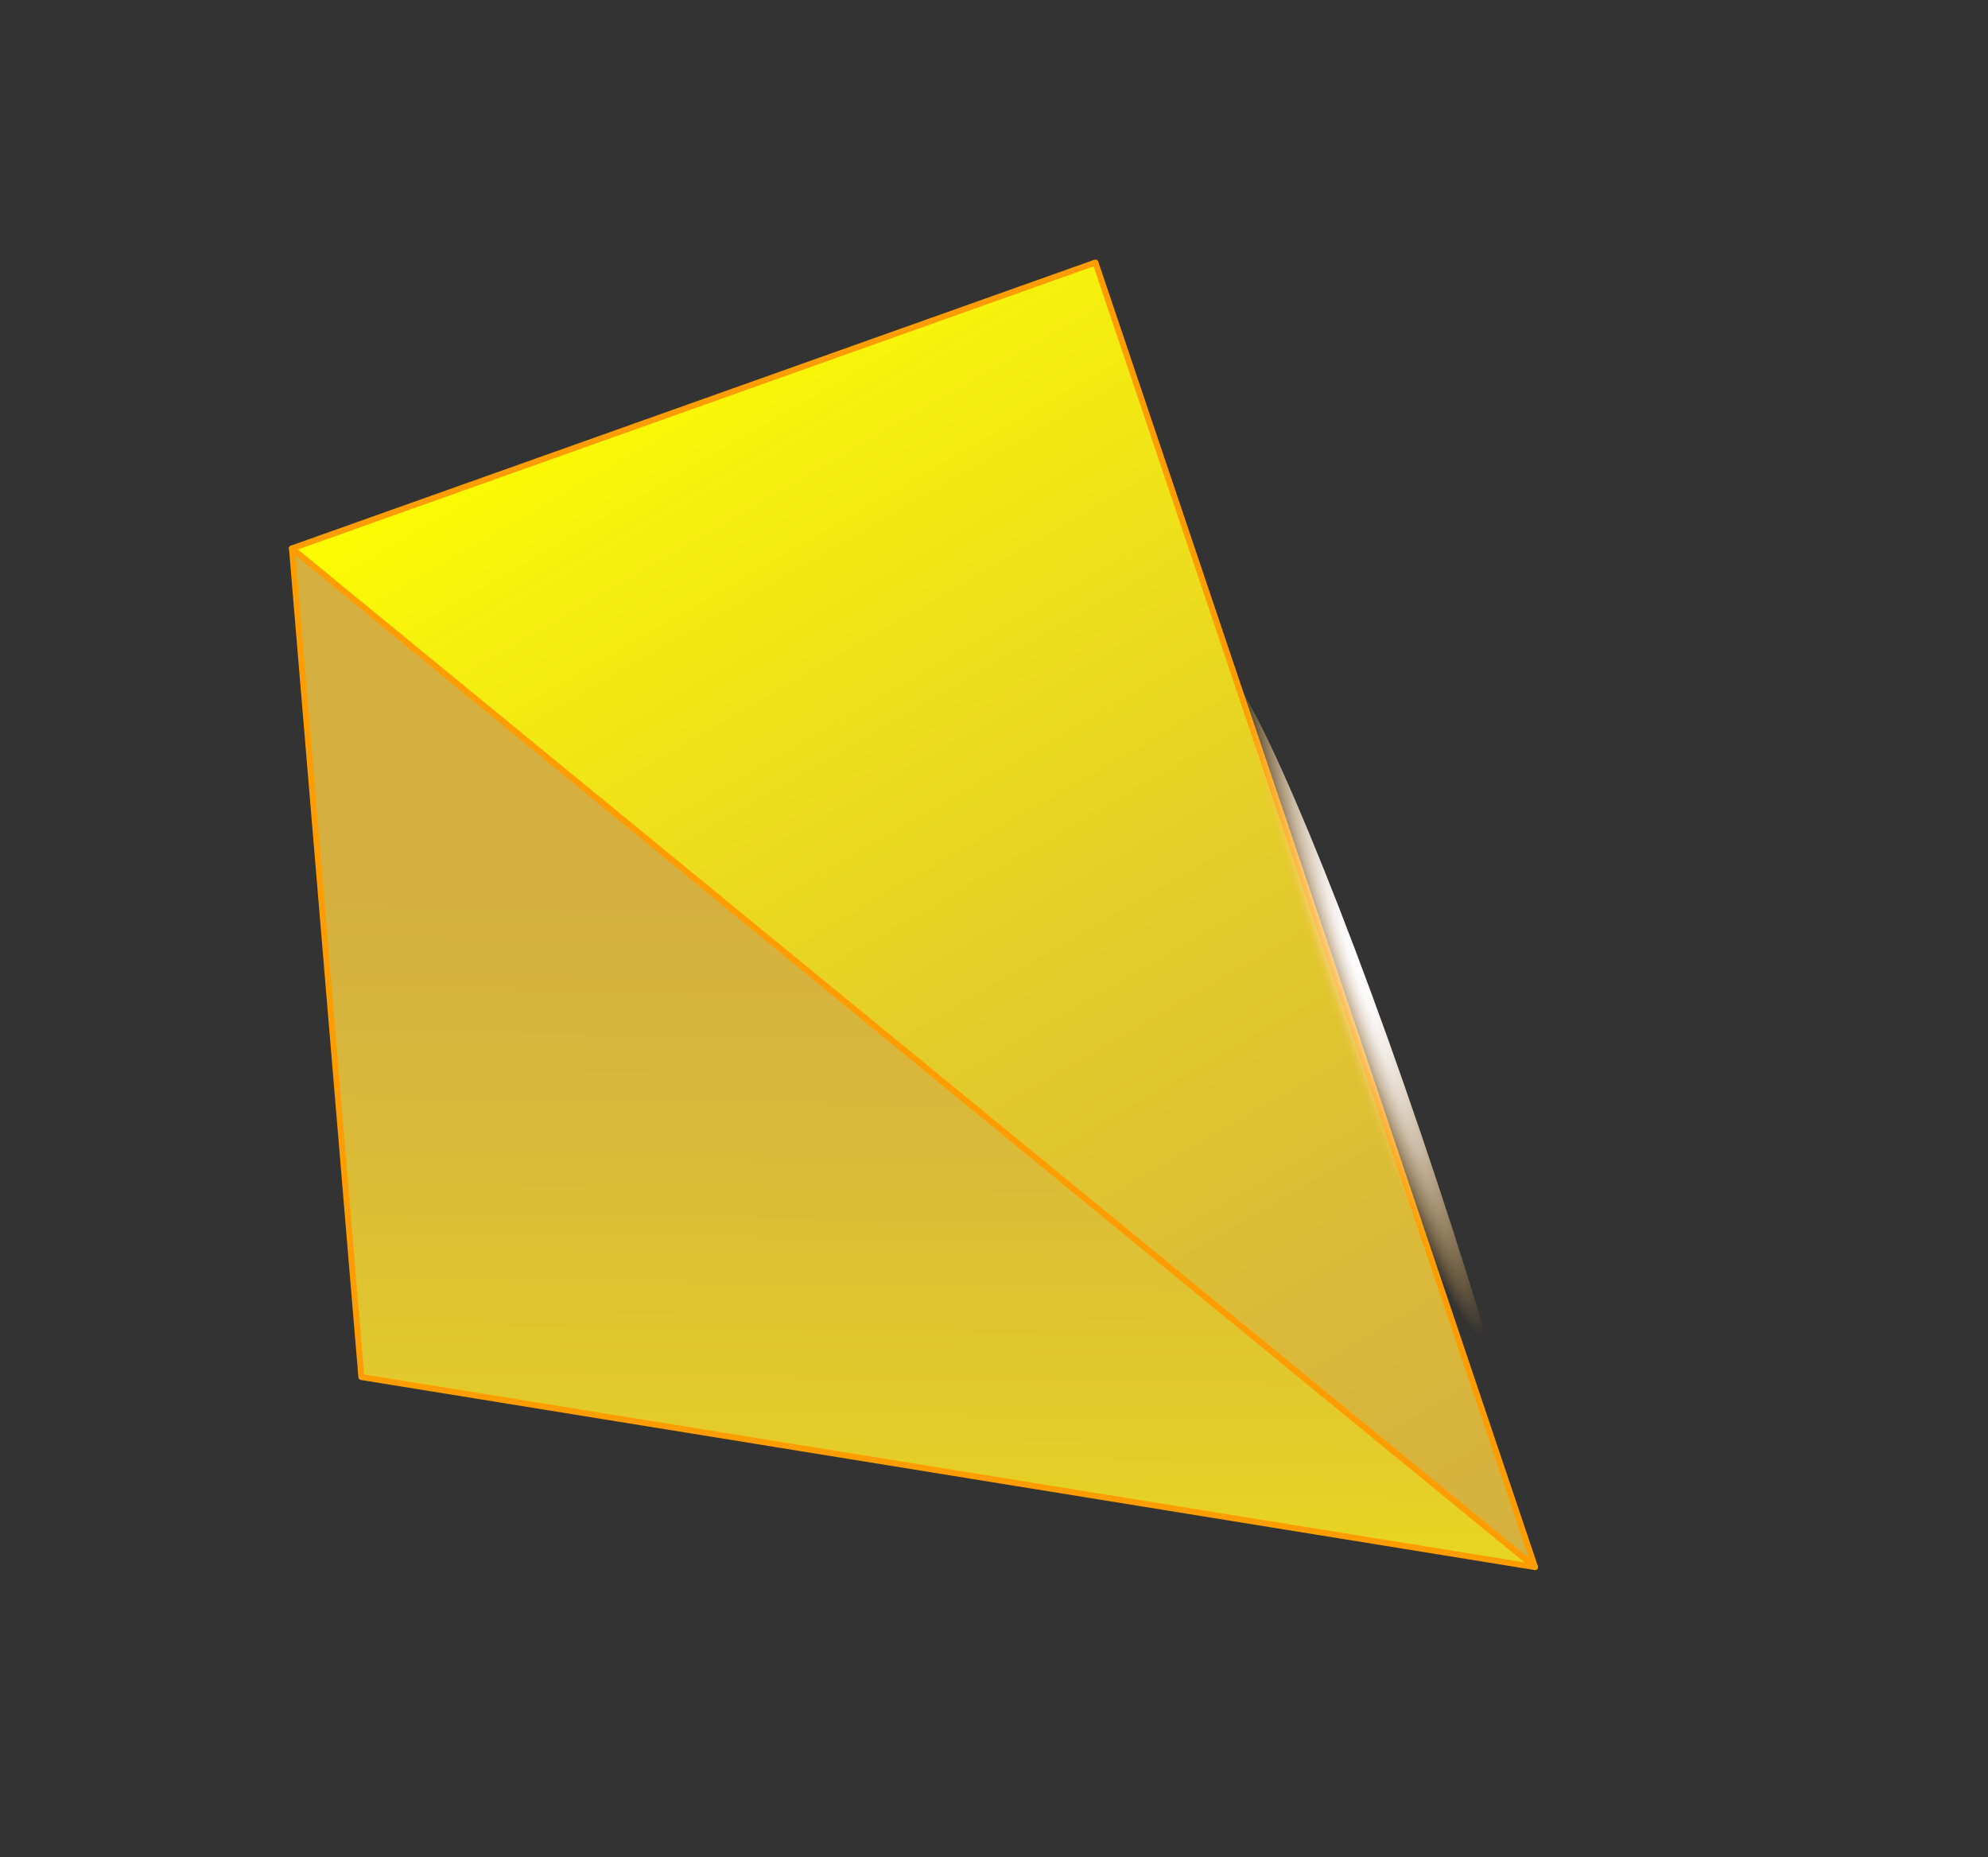
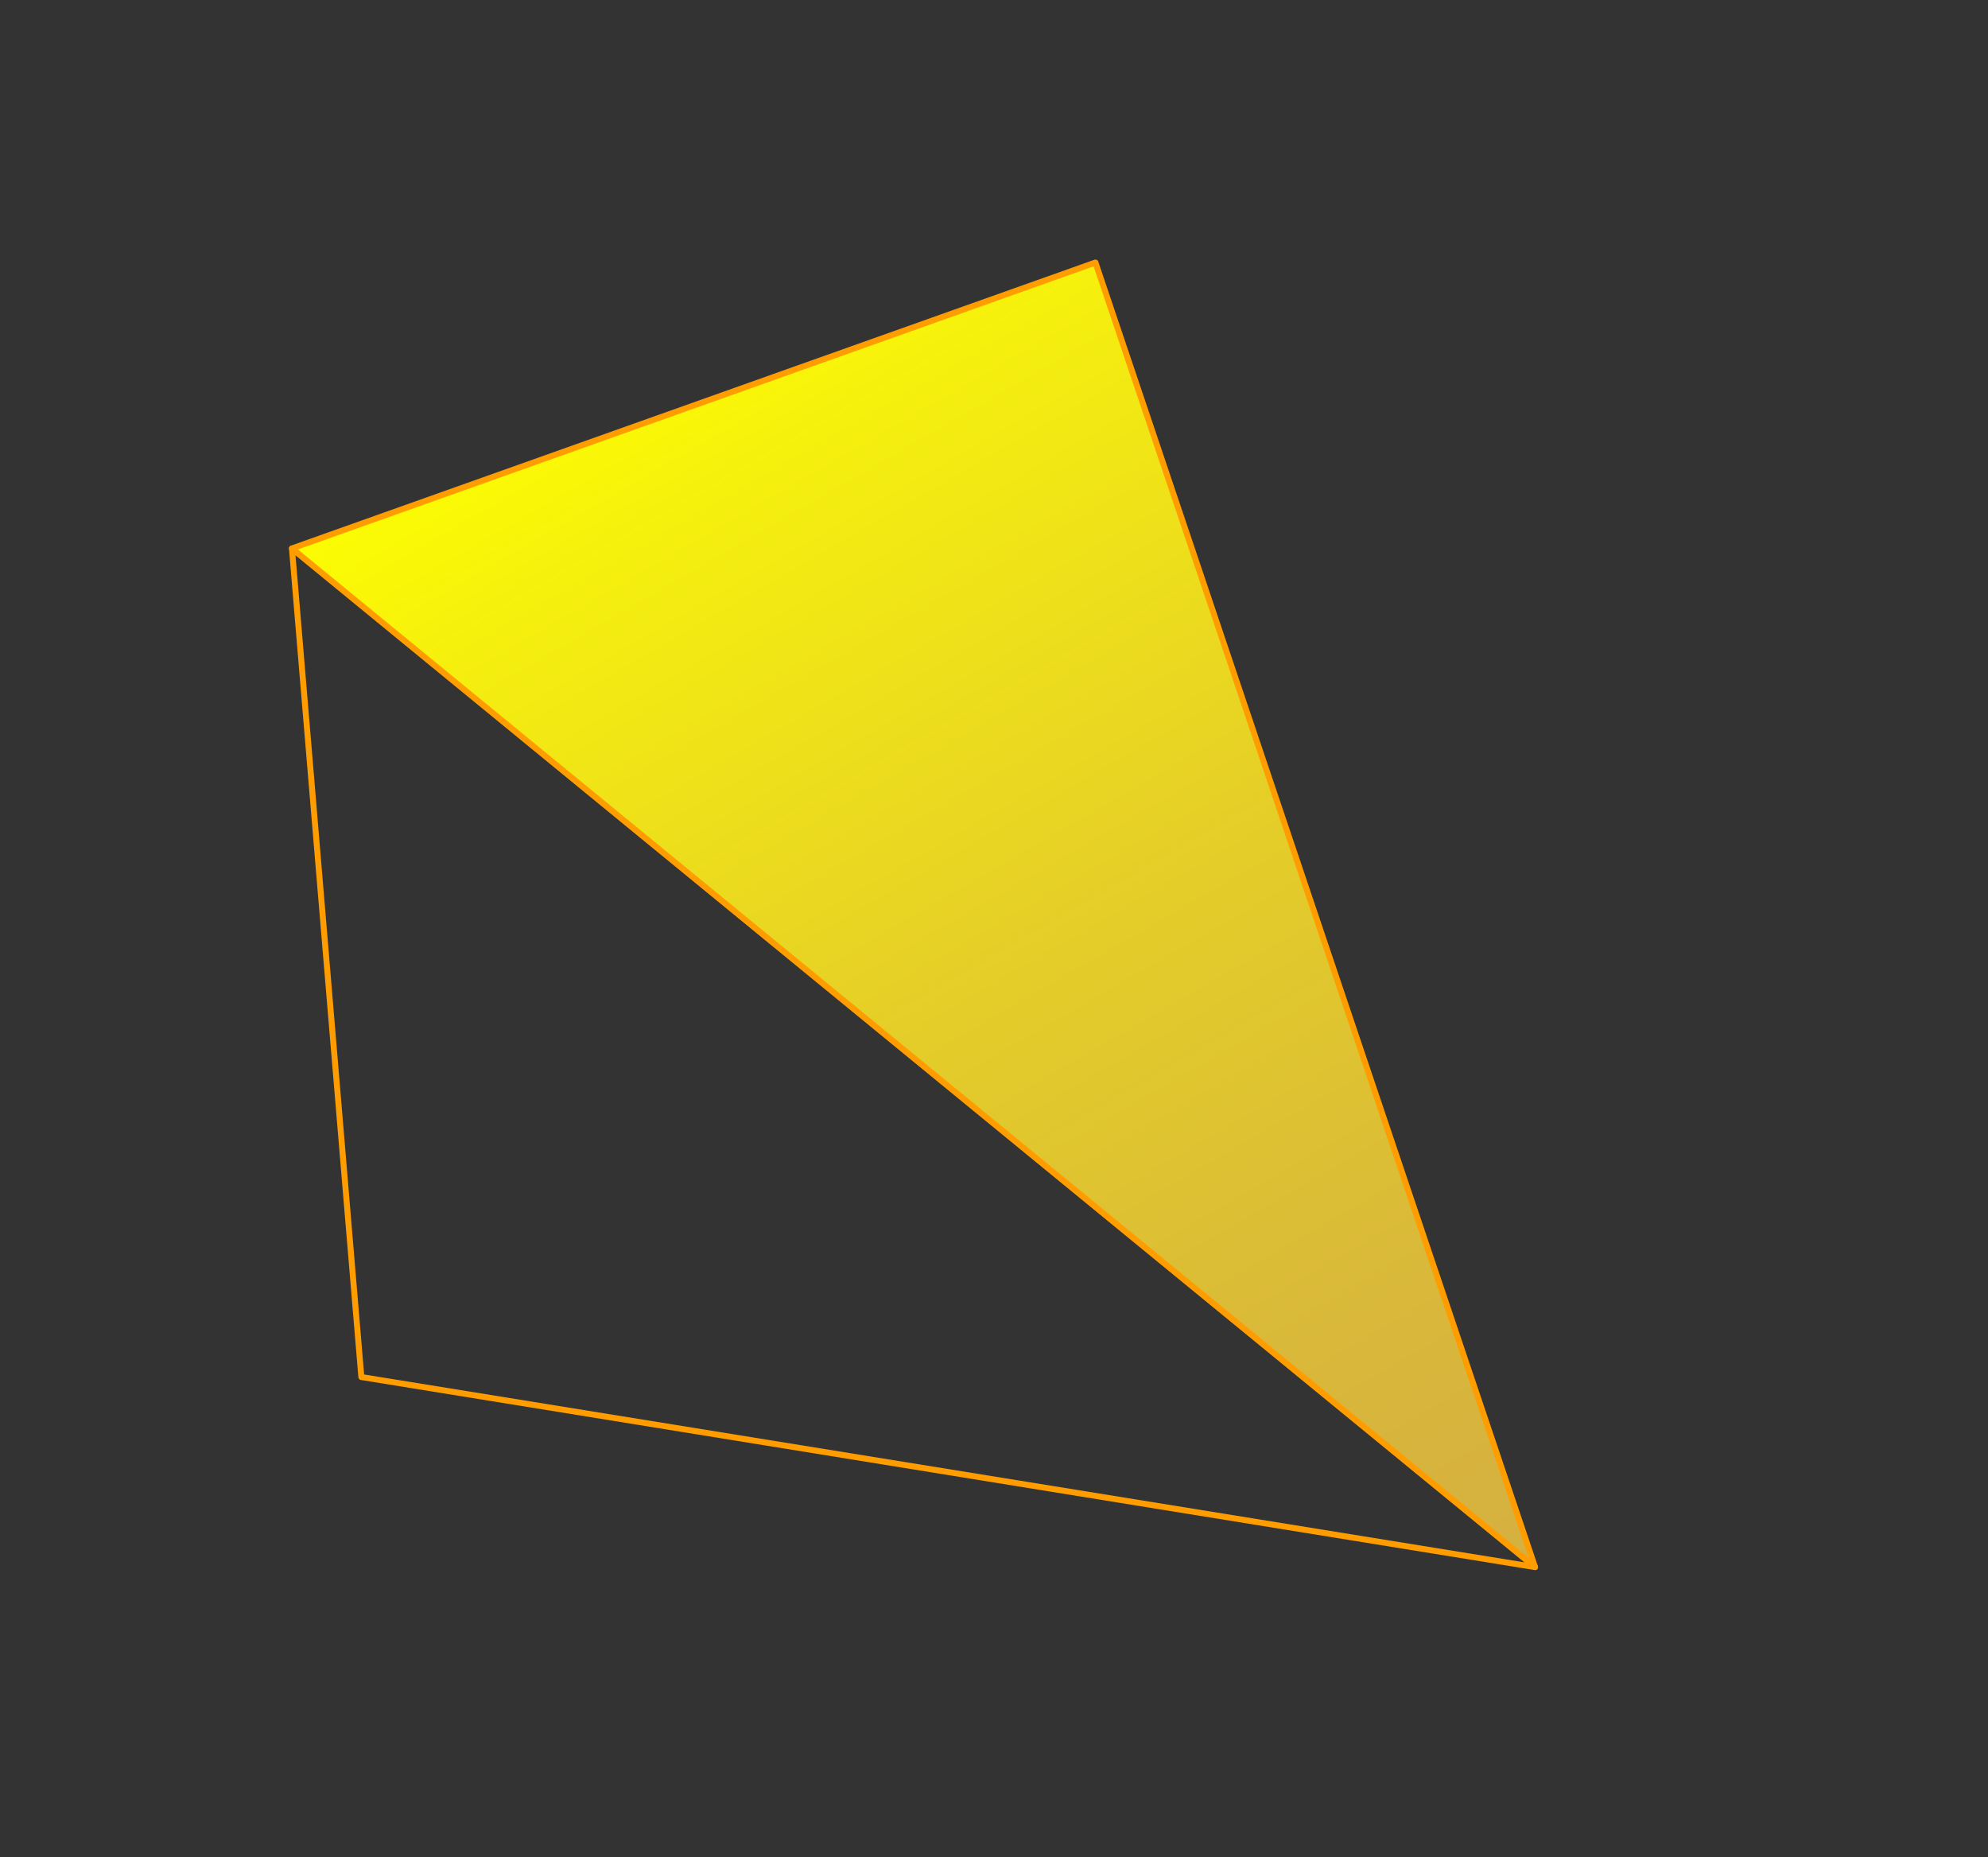
<svg xmlns="http://www.w3.org/2000/svg" width="167" height="156" viewBox="0 0 167 156" fill="none">
  <rect x="0" y="0" width="167" height="156" fill="#333333" stroke="none" />
  <g id="Group 4">
-     <path id="Vector" d="M30.355 115.664L24.524 46.065L128.951 131.627L30.355 115.664Z" fill="url(#paint0_linear_9_43342)" />
-     <path id="Vector_2" d="M30.355 115.664L24.524 46.065L128.951 131.627L30.355 115.664Z" stroke="#FF9D00" stroke-width="0.5" stroke-linecap="round" stroke-linejoin="round" />
+     <path id="Vector_2" d="M30.355 115.664L24.524 46.065L128.951 131.627Z" stroke="#FF9D00" stroke-width="0.5" stroke-linecap="round" stroke-linejoin="round" />
    <path id="Vector_3" d="M92.021 22.051L24.524 46.065L128.951 131.627L92.021 22.051Z" fill="url(#paint1_linear_9_43342)" />
    <path id="Vector_4" d="M92.021 22.051L24.524 46.065L128.951 131.627L92.021 22.051Z" stroke="#FF9D00" stroke-width="0.5" stroke-linecap="round" stroke-linejoin="round" />
-     <path id="Vector_5" style="mix-blend-mode:overlay" d="M129.949 136.172C131.629 135.608 126.871 117.338 119.372 95.233C111.872 73.129 104.324 55.762 102.696 56.367C101.069 56.971 105.742 75.275 113.268 97.32C120.793 119.366 128.269 136.736 129.949 136.172Z" fill="url(#paint2_radial_9_43342)" />
    <path id="Vector_6" style="mix-blend-mode:overlay" d="M118.359 122.349C119.593 120.839 104.622 106.701 84.948 90.745C65.275 74.79 48.33 63.1 47.117 64.602C45.904 66.104 60.853 80.251 80.527 96.206C100.201 112.162 117.146 123.851 118.359 122.349Z" fill="url(#paint3_radial_9_43342)" />
    <path id="Vector_7" style="mix-blend-mode:overlay" d="M94.125 21.637C93.669 20.353 79.626 24.08 62.772 29.926C45.918 35.772 32.591 41.595 33.046 42.842C33.501 44.09 47.545 40.399 64.414 34.559C81.283 28.72 94.576 22.935 94.125 21.637Z" fill="url(#paint4_radial_9_43342)" />
  </g>
  <defs>
    <linearGradient id="paint0_linear_9_43342" x1="75.758" y1="166.445" x2="76.985" y2="75.787" gradientUnits="userSpaceOnUse">
      <stop stop-color="#FCFC03" />
      <stop offset="0.12" stop-color="#F5EF0E" />
      <stop offset="0.49" stop-color="#E4CD29" />
      <stop offset="0.8" stop-color="#D9B83A" />
      <stop offset="1" stop-color="#D5B040" />
    </linearGradient>
    <linearGradient id="paint1_linear_9_43342" x1="55.094" y1="28.248" x2="118.285" y2="137.61" gradientUnits="userSpaceOnUse">
      <stop stop-color="#FCFC03" />
      <stop offset="0.12" stop-color="#F5EF0E" />
      <stop offset="0.49" stop-color="#E4CD29" />
      <stop offset="0.8" stop-color="#D9B83A" />
      <stop offset="1" stop-color="#D5B040" />
    </linearGradient>
    <radialGradient id="paint2_radial_9_43342" cx="0" cy="0" r="1" gradientUnits="userSpaceOnUse" gradientTransform="translate(114.045 81.265) rotate(71.343) scale(32.562 3.225)">
      <stop stop-color="#FFFDFF" />
      <stop offset="0.12" stop-color="#FFFCFC" stop-opacity="0.98" />
      <stop offset="0.25" stop-color="#FFF8F2" stop-opacity="0.93" />
      <stop offset="0.37" stop-color="#FFF2E2" stop-opacity="0.85" />
      <stop offset="0.5" stop-color="#FFEACC" stop-opacity="0.74" />
      <stop offset="0.63" stop-color="#FFDFAF" stop-opacity="0.59" />
      <stop offset="0.76" stop-color="#FFD18B" stop-opacity="0.41" />
      <stop offset="0.89" stop-color="#FFC262" stop-opacity="0.2" />
      <stop offset="1" stop-color="#FFB33A" stop-opacity="0" />
    </radialGradient>
    <radialGradient id="paint3_radial_9_43342" cx="0" cy="0" r="1" gradientUnits="userSpaceOnUse" gradientTransform="translate(80.721 80.58) rotate(39.209) scale(35.378 3.703)">
      <stop stop-color="#FFFDFF" />
      <stop offset="0.12" stop-color="#FFFCFC" stop-opacity="0.98" />
      <stop offset="0.25" stop-color="#FFF8F2" stop-opacity="0.93" />
      <stop offset="0.37" stop-color="#FFF2E2" stop-opacity="0.85" />
      <stop offset="0.5" stop-color="#FFEACC" stop-opacity="0.74" />
      <stop offset="0.63" stop-color="#FFDFAF" stop-opacity="0.59" />
      <stop offset="0.76" stop-color="#FFD18B" stop-opacity="0.41" />
      <stop offset="0.89" stop-color="#FFC262" stop-opacity="0.2" />
      <stop offset="1" stop-color="#FFB33A" stop-opacity="0" />
    </radialGradient>
    <radialGradient id="paint4_radial_9_43342" cx="0" cy="0" r="1" gradientUnits="userSpaceOnUse" gradientTransform="translate(69.207 41.546) rotate(-18.657) scale(24.97 2.473)">
      <stop stop-color="#FFFDFF" />
      <stop offset="0.12" stop-color="#FFFCFC" stop-opacity="0.98" />
      <stop offset="0.25" stop-color="#FFF8F2" stop-opacity="0.93" />
      <stop offset="0.37" stop-color="#FFF2E2" stop-opacity="0.85" />
      <stop offset="0.5" stop-color="#FFEACC" stop-opacity="0.74" />
      <stop offset="0.63" stop-color="#FFDFAF" stop-opacity="0.59" />
      <stop offset="0.76" stop-color="#FFD18B" stop-opacity="0.41" />
      <stop offset="0.89" stop-color="#FFC262" stop-opacity="0.2" />
      <stop offset="1" stop-color="#FFB33A" stop-opacity="0" />
    </radialGradient>
  </defs>
</svg>